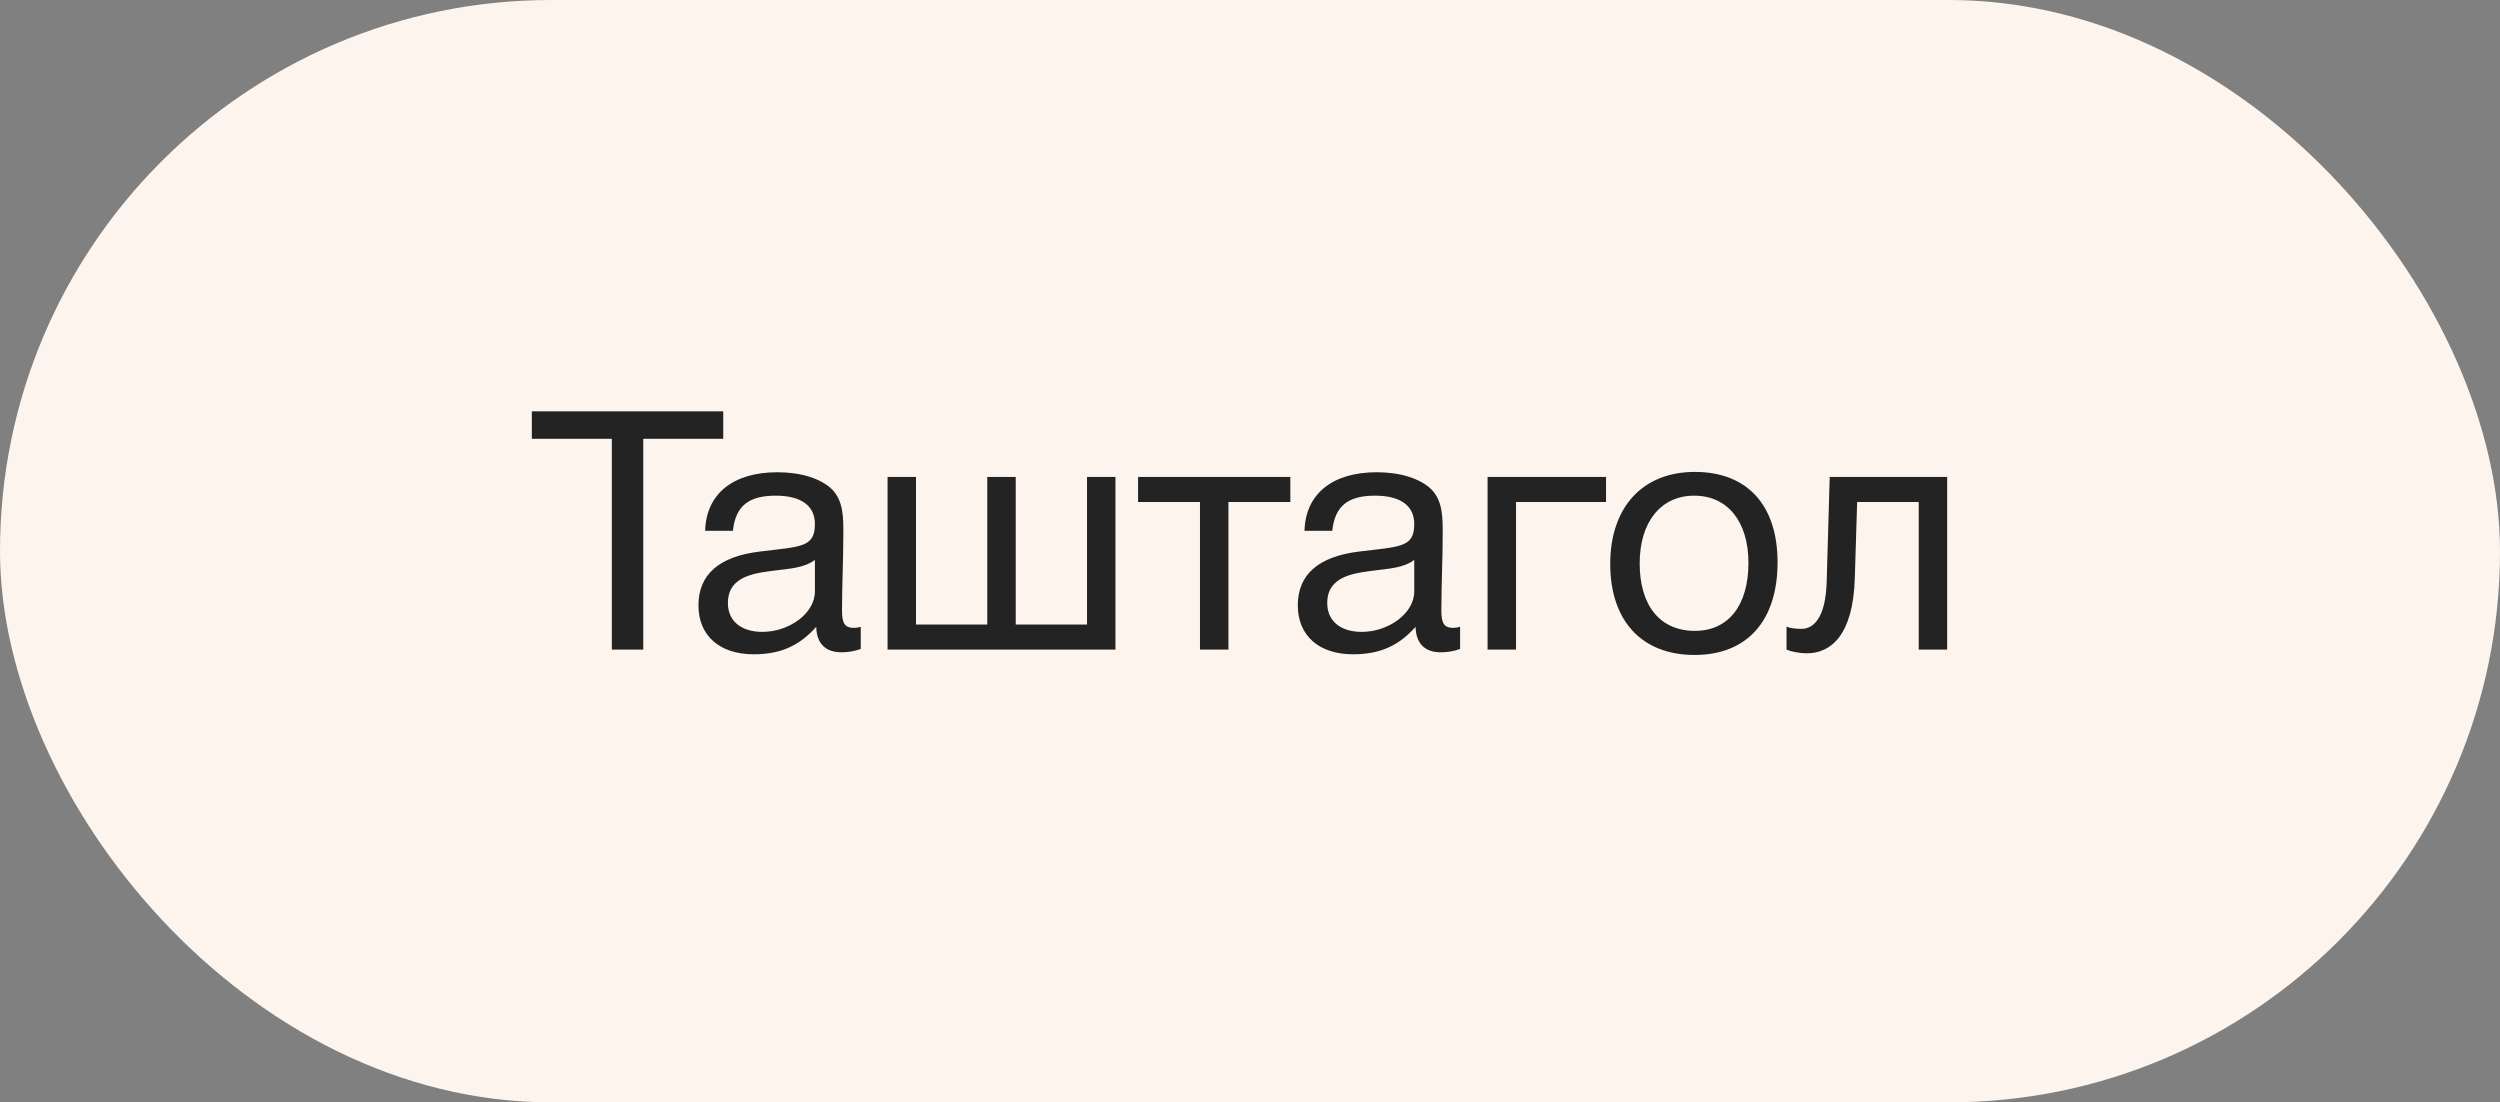
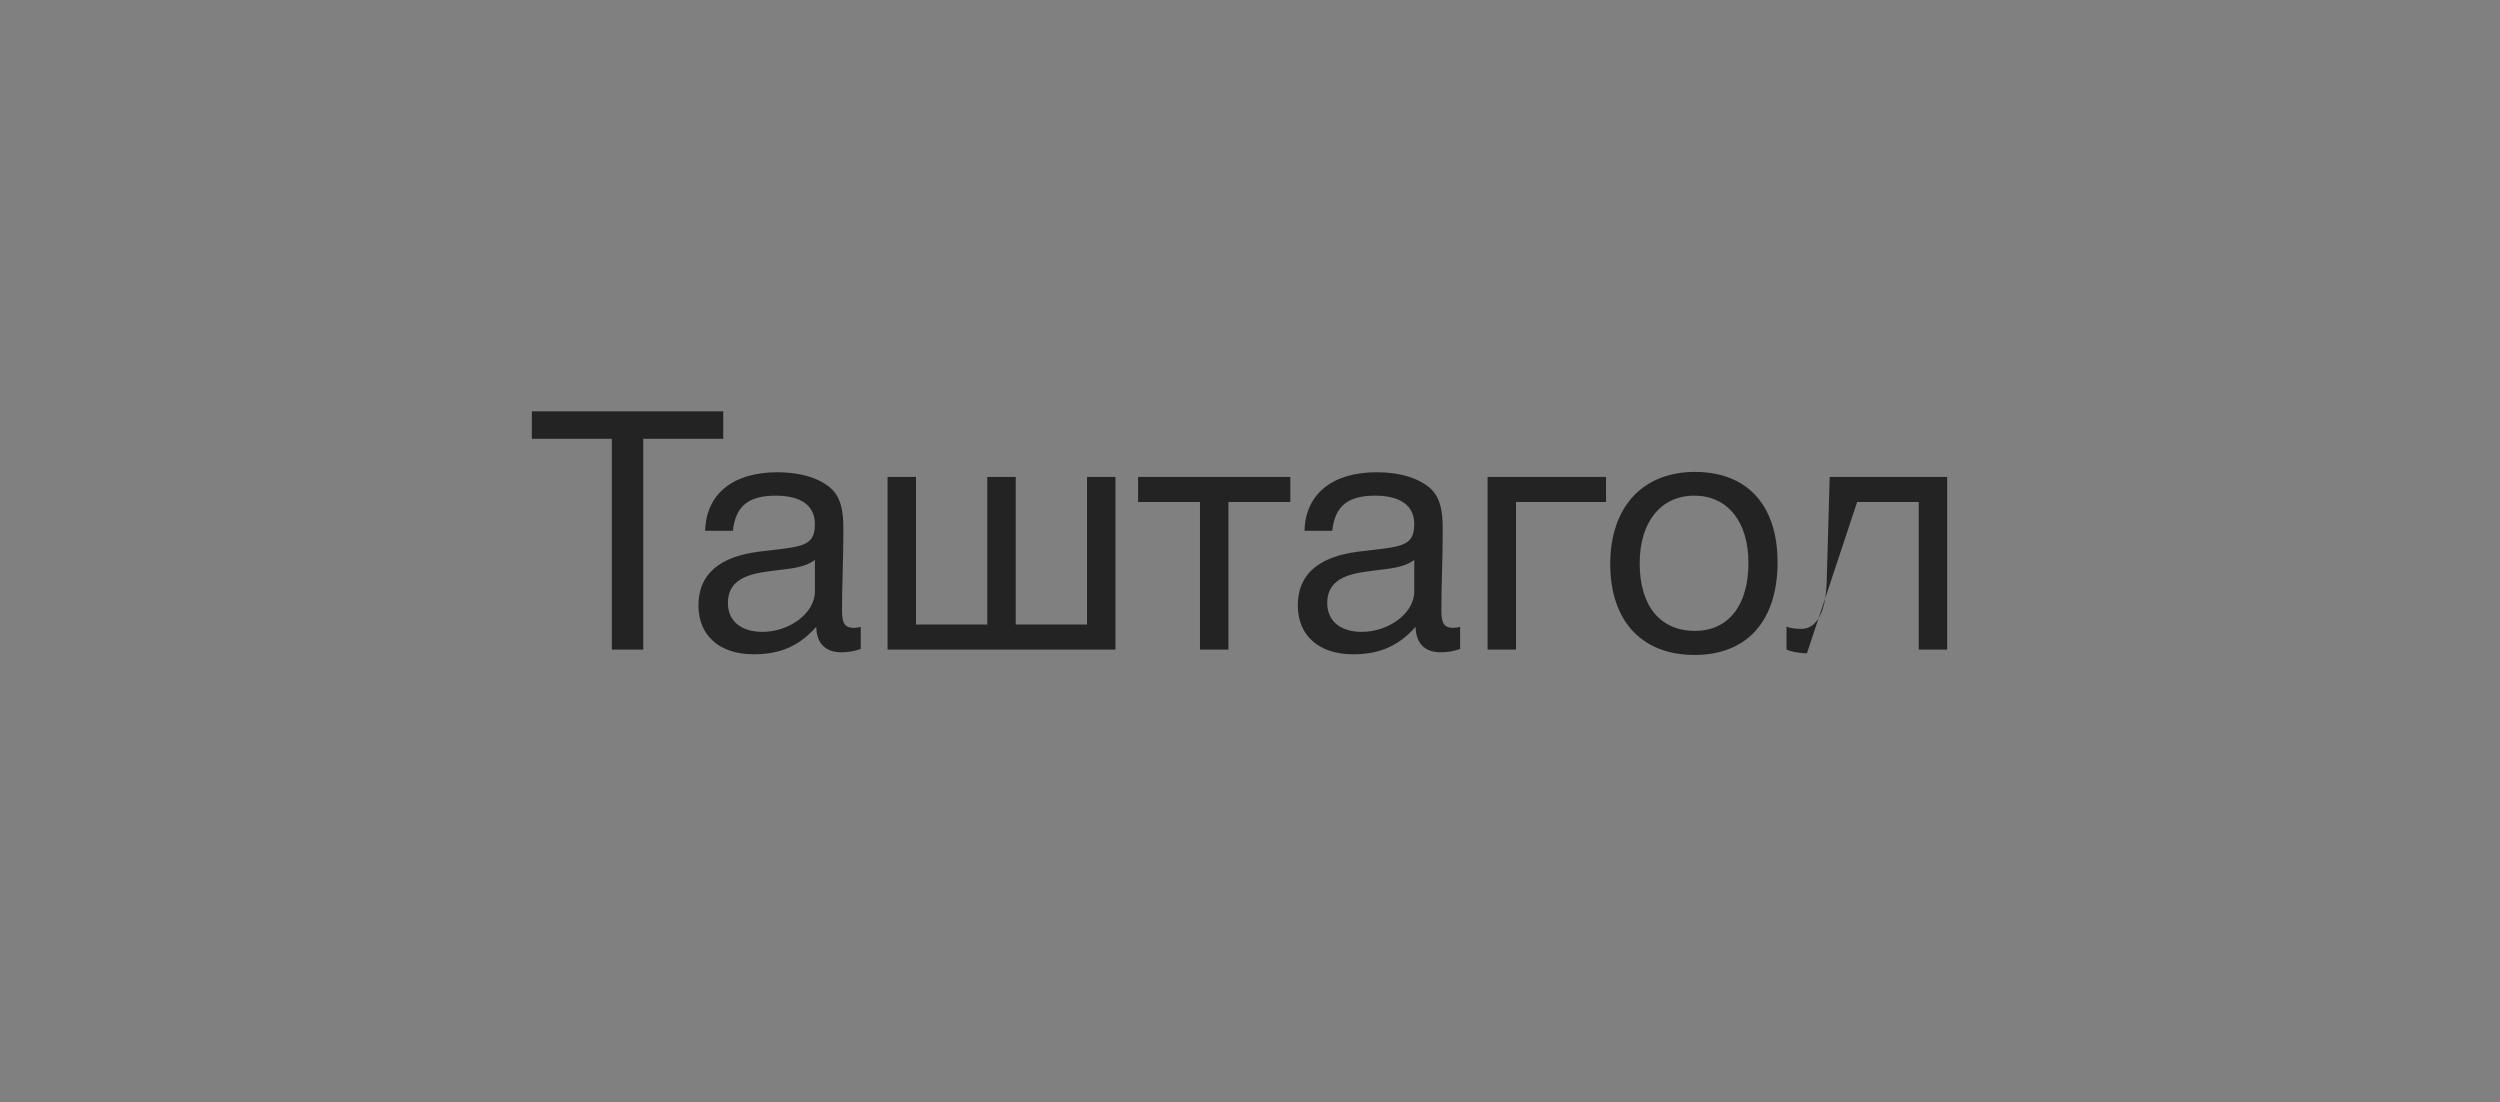
<svg xmlns="http://www.w3.org/2000/svg" width="127" height="56" viewBox="0 0 127 56" fill="none">
  <rect x="0" y="0" width="127" height="56" fill="#808080" stroke="none" />
-   <rect width="127" height="56" rx="28" fill="#FDF5ED" />
-   <path d="M36.741 20.896H27.017V22.29H31.08V33H32.678V22.29H36.741V20.896ZM43.726 31.844C43.573 31.878 43.505 31.895 43.369 31.895C42.927 31.895 42.774 31.674 42.774 31.028C42.774 29.719 42.842 28.427 42.842 27.118C42.842 26.336 42.859 25.435 42.247 24.84C41.669 24.296 40.666 23.99 39.493 23.99C37.232 23.99 35.872 25.095 35.821 26.965H37.232C37.368 25.673 38.065 25.18 39.408 25.18C40.7 25.18 41.397 25.69 41.397 26.625C41.397 27.815 40.683 27.764 38.592 28.019C36.518 28.274 35.481 29.192 35.481 30.756C35.481 32.286 36.552 33.238 38.286 33.238C39.646 33.238 40.598 32.813 41.465 31.844C41.482 32.677 41.924 33.136 42.74 33.136C43.063 33.136 43.42 33.085 43.726 32.966V31.844ZM41.397 28.444V30.042C41.397 31.164 40.088 32.099 38.728 32.099C37.64 32.099 36.977 31.538 36.977 30.637C36.977 29.226 38.405 29.107 39.459 28.971C40.105 28.886 40.853 28.852 41.397 28.444ZM45.088 33H56.665V24.228H55.22V31.725H51.599V24.228H50.154V31.725H46.533V24.228H45.088V33ZM65.549 25.503V24.228H57.814V25.503H60.959V33H62.404V25.503H65.549ZM74.173 31.844C74.02 31.878 73.952 31.895 73.816 31.895C73.374 31.895 73.221 31.674 73.221 31.028C73.221 29.719 73.289 28.427 73.289 27.118C73.289 26.336 73.306 25.435 72.694 24.84C72.116 24.296 71.113 23.99 69.94 23.99C67.679 23.99 66.319 25.095 66.268 26.965H67.679C67.815 25.673 68.512 25.18 69.855 25.18C71.147 25.18 71.844 25.69 71.844 26.625C71.844 27.815 71.13 27.764 69.039 28.019C66.965 28.274 65.928 29.192 65.928 30.756C65.928 32.286 66.999 33.238 68.733 33.238C70.093 33.238 71.045 32.813 71.912 31.844C71.929 32.677 72.371 33.136 73.187 33.136C73.51 33.136 73.867 33.085 74.173 32.966V31.844ZM71.844 28.444V30.042C71.844 31.164 70.535 32.099 69.175 32.099C68.087 32.099 67.424 31.538 67.424 30.637C67.424 29.226 68.852 29.107 69.906 28.971C70.552 28.886 71.3 28.852 71.844 28.444ZM81.587 25.503V24.228H75.569V33H77.014V25.503H81.587ZM86.101 23.973C83.449 23.973 81.8 25.758 81.8 28.648C81.8 31.538 83.398 33.272 86.084 33.272C88.753 33.272 90.3 31.538 90.3 28.563C90.3 25.656 88.753 23.973 86.101 23.973ZM86.067 25.18C87.767 25.18 88.821 26.506 88.821 28.597C88.821 30.756 87.801 32.048 86.101 32.048C84.333 32.048 83.296 30.773 83.296 28.614C83.296 26.523 84.367 25.18 86.067 25.18ZM98.916 24.228H92.949L92.796 29.532C92.745 31.436 92.099 31.946 91.521 31.946C91.334 31.946 90.943 31.929 90.756 31.827V33C90.943 33.085 91.368 33.187 91.793 33.187C93.017 33.187 94.139 32.252 94.224 29.379L94.343 25.503H97.471V33H98.916V24.228Z" fill="#232323" />
+   <path d="M36.741 20.896H27.017V22.29H31.08V33H32.678V22.29H36.741V20.896ZM43.726 31.844C43.573 31.878 43.505 31.895 43.369 31.895C42.927 31.895 42.774 31.674 42.774 31.028C42.774 29.719 42.842 28.427 42.842 27.118C42.842 26.336 42.859 25.435 42.247 24.84C41.669 24.296 40.666 23.99 39.493 23.99C37.232 23.99 35.872 25.095 35.821 26.965H37.232C37.368 25.673 38.065 25.18 39.408 25.18C40.7 25.18 41.397 25.69 41.397 26.625C41.397 27.815 40.683 27.764 38.592 28.019C36.518 28.274 35.481 29.192 35.481 30.756C35.481 32.286 36.552 33.238 38.286 33.238C39.646 33.238 40.598 32.813 41.465 31.844C41.482 32.677 41.924 33.136 42.74 33.136C43.063 33.136 43.42 33.085 43.726 32.966V31.844ZM41.397 28.444V30.042C41.397 31.164 40.088 32.099 38.728 32.099C37.64 32.099 36.977 31.538 36.977 30.637C36.977 29.226 38.405 29.107 39.459 28.971C40.105 28.886 40.853 28.852 41.397 28.444ZM45.088 33H56.665V24.228H55.22V31.725H51.599V24.228H50.154V31.725H46.533V24.228H45.088V33ZM65.549 25.503V24.228H57.814V25.503H60.959V33H62.404V25.503H65.549ZM74.173 31.844C74.02 31.878 73.952 31.895 73.816 31.895C73.374 31.895 73.221 31.674 73.221 31.028C73.221 29.719 73.289 28.427 73.289 27.118C73.289 26.336 73.306 25.435 72.694 24.84C72.116 24.296 71.113 23.99 69.94 23.99C67.679 23.99 66.319 25.095 66.268 26.965H67.679C67.815 25.673 68.512 25.18 69.855 25.18C71.147 25.18 71.844 25.69 71.844 26.625C71.844 27.815 71.13 27.764 69.039 28.019C66.965 28.274 65.928 29.192 65.928 30.756C65.928 32.286 66.999 33.238 68.733 33.238C70.093 33.238 71.045 32.813 71.912 31.844C71.929 32.677 72.371 33.136 73.187 33.136C73.51 33.136 73.867 33.085 74.173 32.966V31.844ZM71.844 28.444V30.042C71.844 31.164 70.535 32.099 69.175 32.099C68.087 32.099 67.424 31.538 67.424 30.637C67.424 29.226 68.852 29.107 69.906 28.971C70.552 28.886 71.3 28.852 71.844 28.444ZM81.587 25.503V24.228H75.569V33H77.014V25.503H81.587ZM86.101 23.973C83.449 23.973 81.8 25.758 81.8 28.648C81.8 31.538 83.398 33.272 86.084 33.272C88.753 33.272 90.3 31.538 90.3 28.563C90.3 25.656 88.753 23.973 86.101 23.973ZM86.067 25.18C87.767 25.18 88.821 26.506 88.821 28.597C88.821 30.756 87.801 32.048 86.101 32.048C84.333 32.048 83.296 30.773 83.296 28.614C83.296 26.523 84.367 25.18 86.067 25.18ZM98.916 24.228H92.949L92.796 29.532C92.745 31.436 92.099 31.946 91.521 31.946C91.334 31.946 90.943 31.929 90.756 31.827V33C90.943 33.085 91.368 33.187 91.793 33.187L94.343 25.503H97.471V33H98.916V24.228Z" fill="#232323" />
</svg>